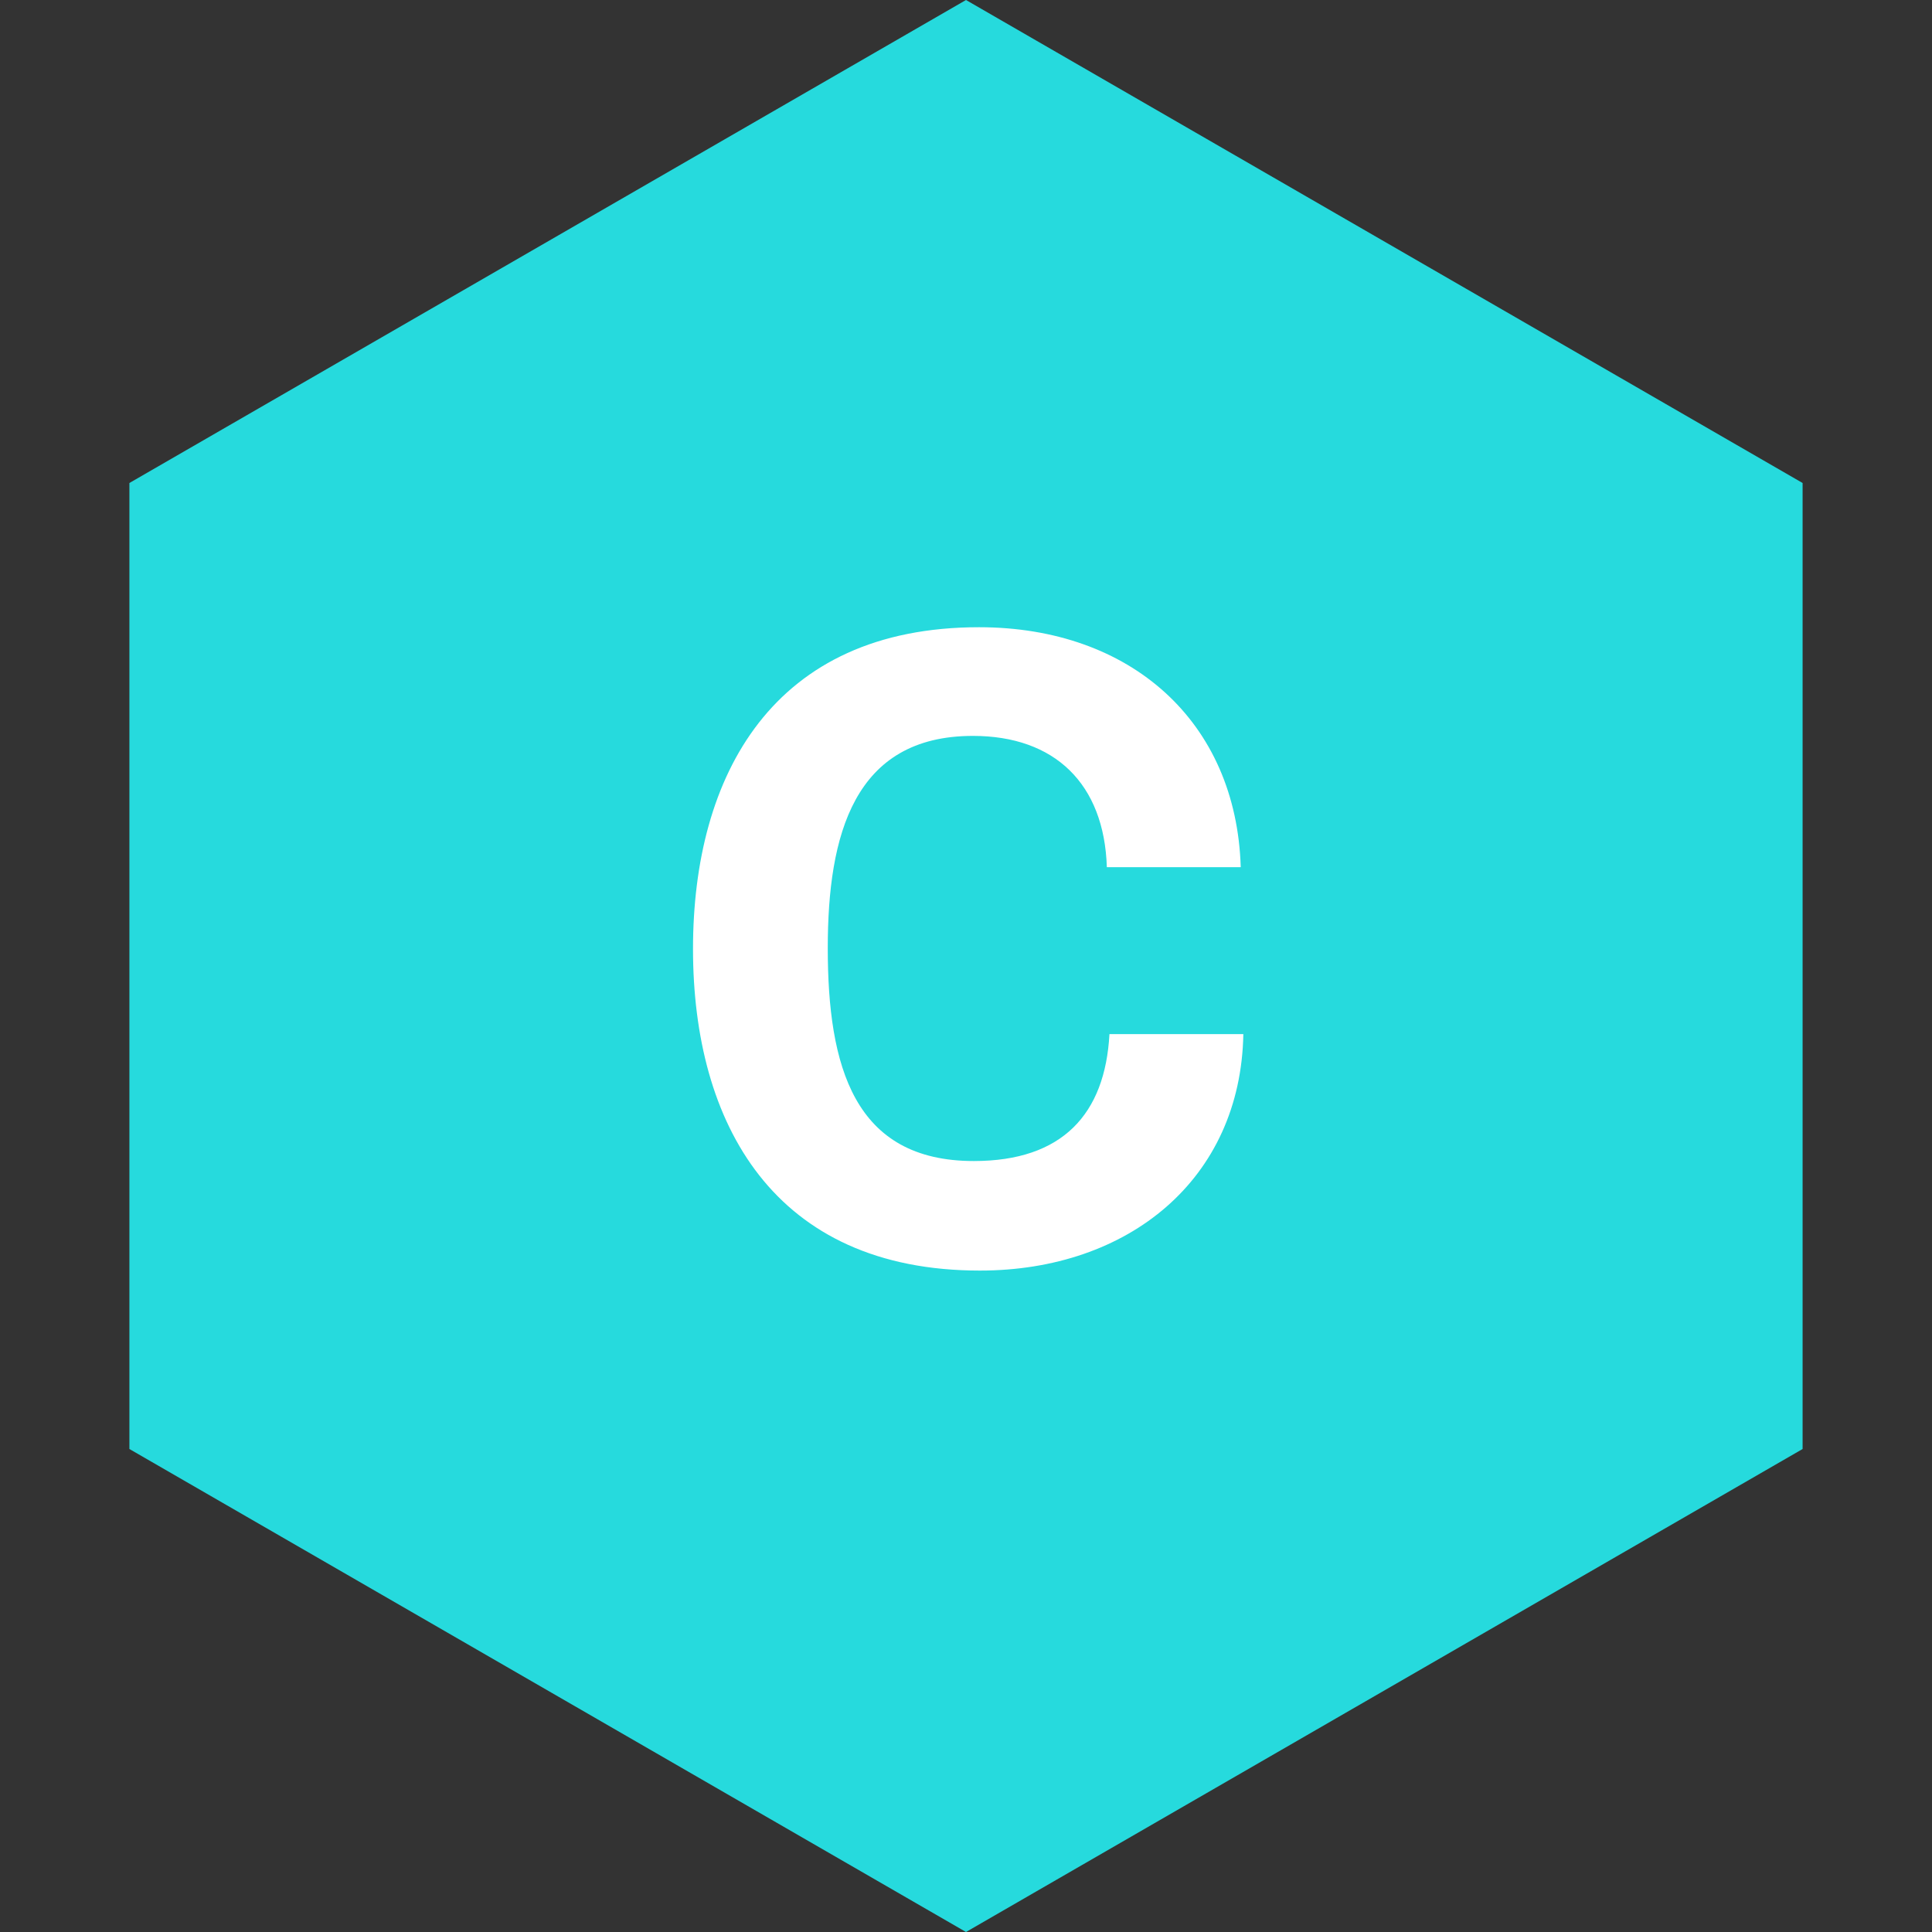
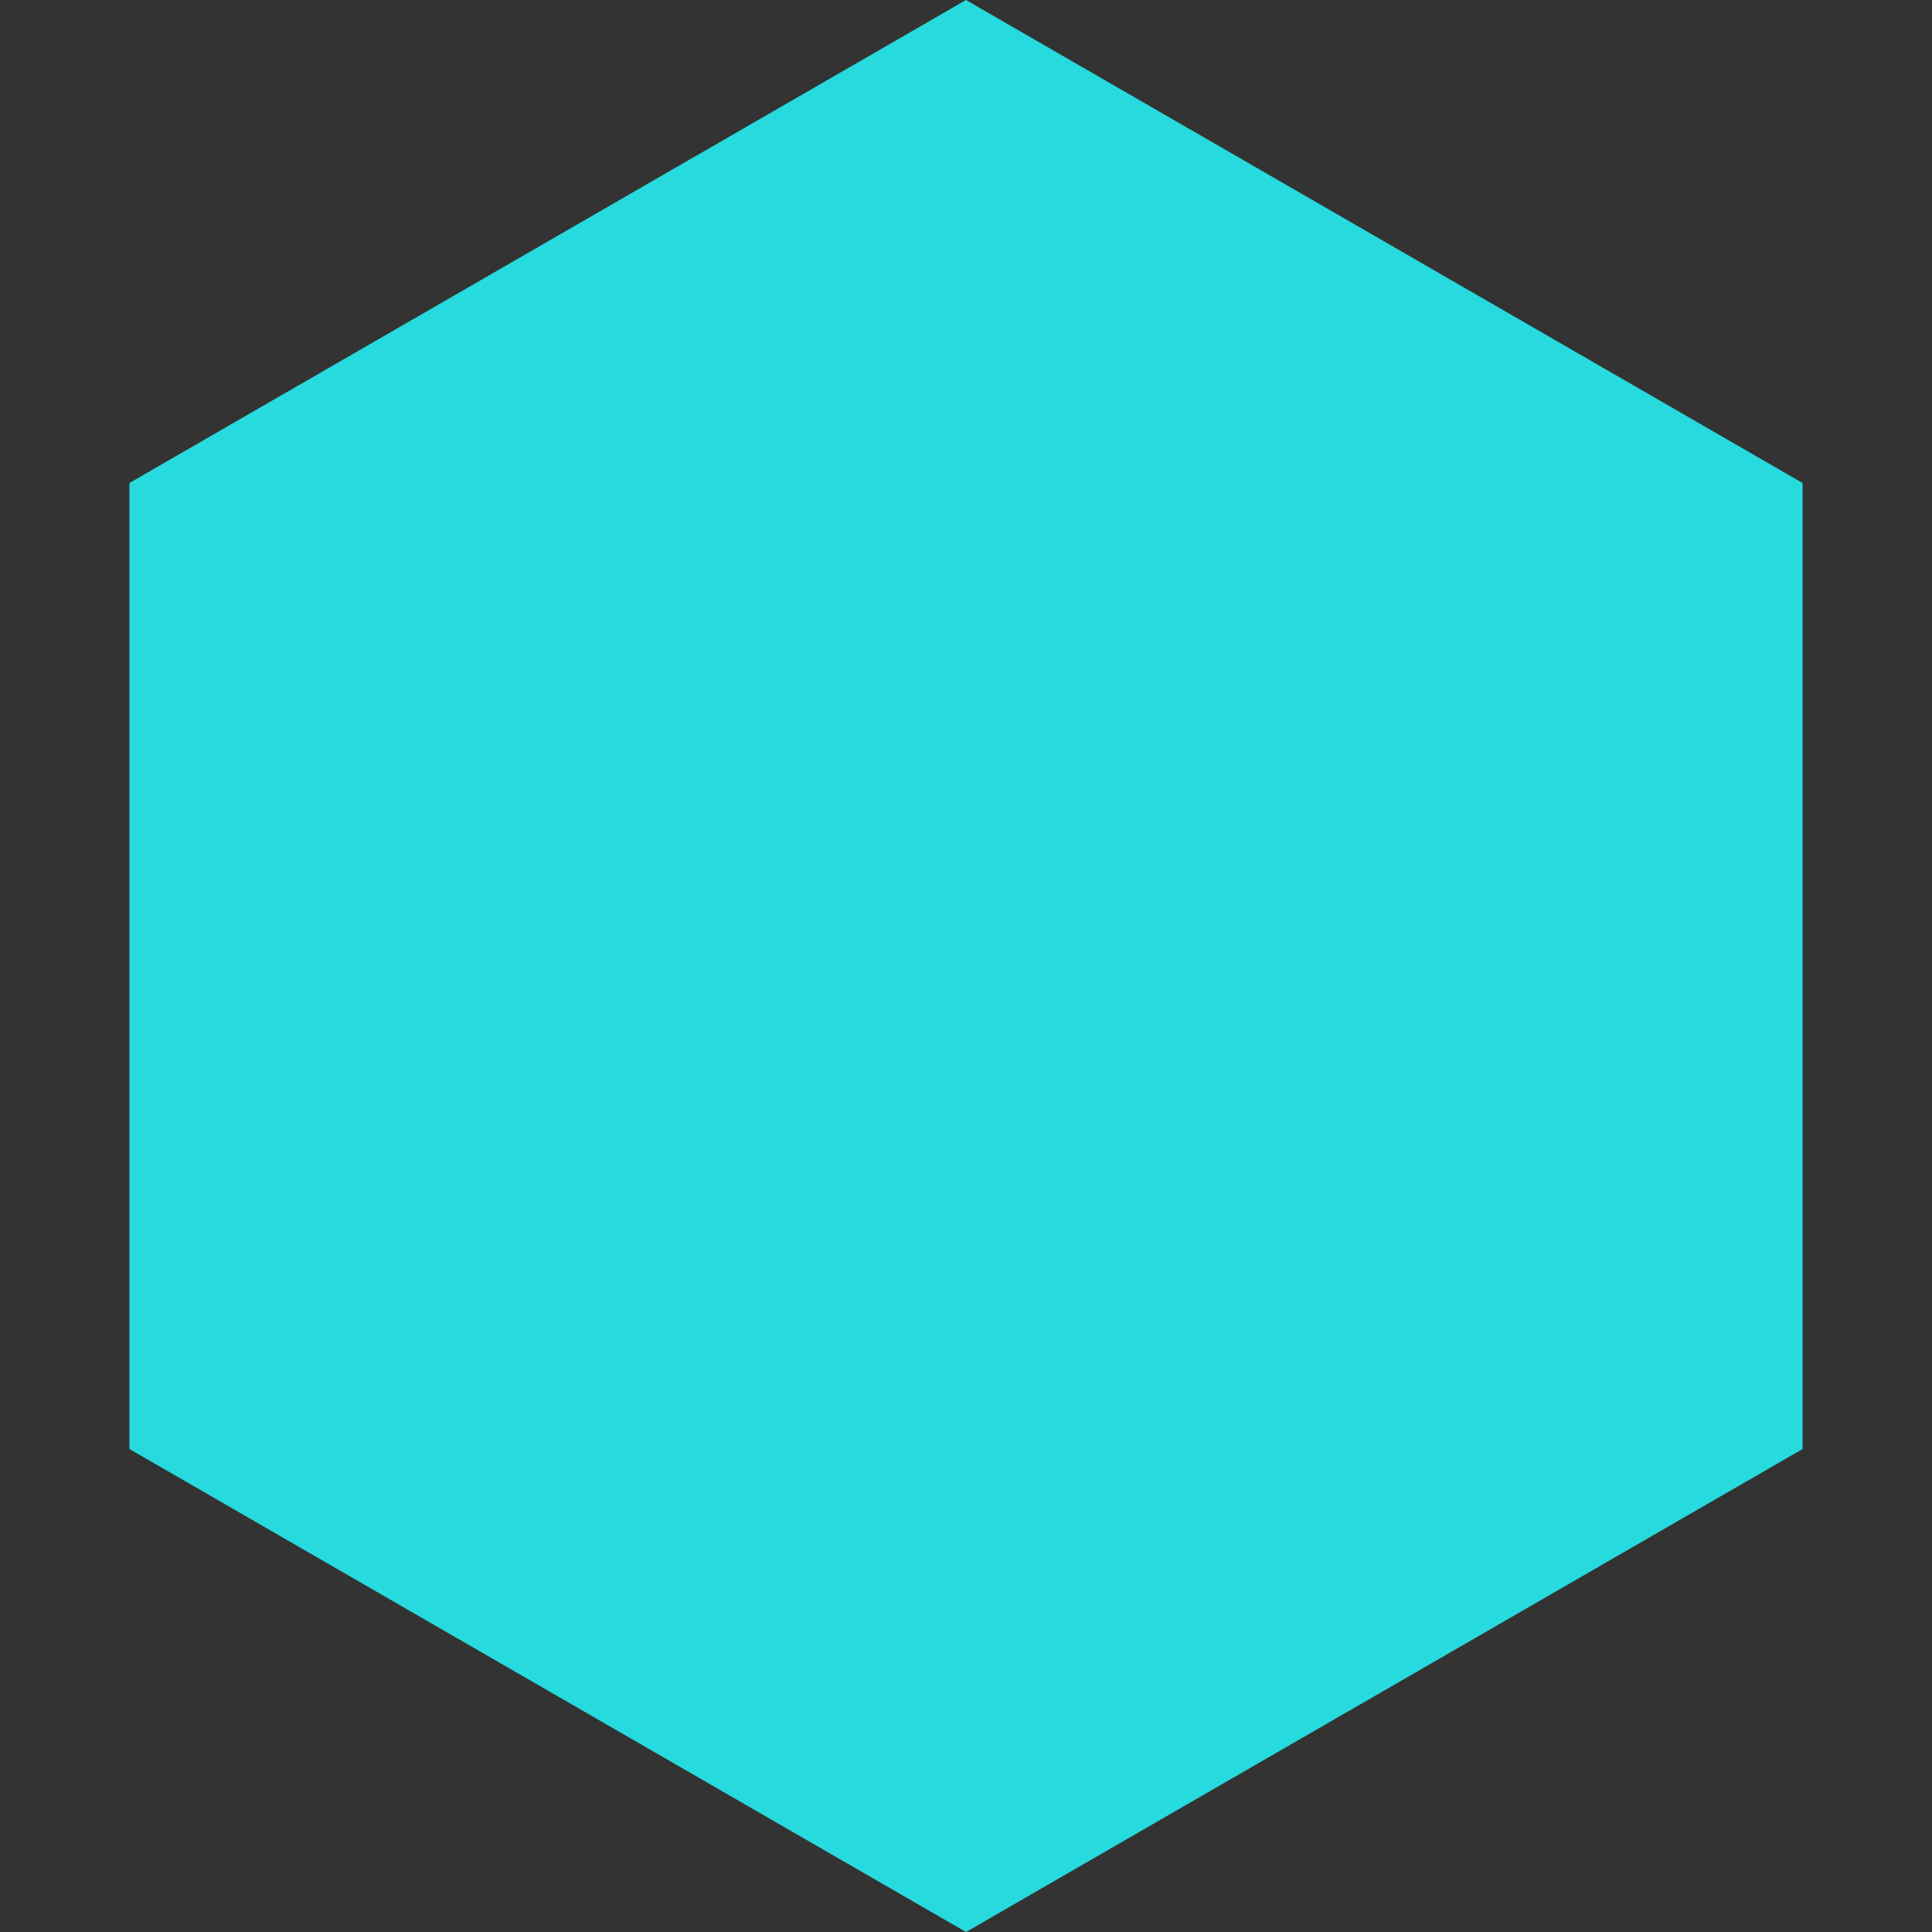
<svg xmlns="http://www.w3.org/2000/svg" width="40px" height="40px" viewBox="0 0 40 40" version="1.1">
  <rect x="0" y="0" width="40" height="40" fill="#333333" stroke="none" />
  <title>Compliance-hex</title>
  <g id="Capabilities-Pages" stroke="none" stroke-width="1" fill="none" fill-rule="evenodd">
    <g id="Group-8-Copy">
      <polygon id="Polygon-Copy-3" fill="#26DADD" points="20 0 37.321 10 37.321 30 20 40 2.679 30 2.679 10" />
      <g id="C" transform="translate(14.348, 12.986)" fill="#FFFFFF" fill-rule="nonzero">
-         <path d="M5.94,13.32 C9.018,13.32 11.34,11.43 11.394,8.424 L8.622,8.424 C8.532,10.08 7.65,11.052 5.814,11.052 C3.33,11.052 2.79,9.09 2.79,6.642 C2.79,4.302 3.33,2.25 5.796,2.25 C7.488,2.25 8.514,3.24 8.568,4.968 L11.34,4.968 C11.25,1.962 9.072,0 5.922,0 C1.656,0 0,3.06 0,6.66 C0,10.278 1.674,13.32 5.94,13.32 Z" id="Path" />
-       </g>
+         </g>
    </g>
  </g>
</svg>